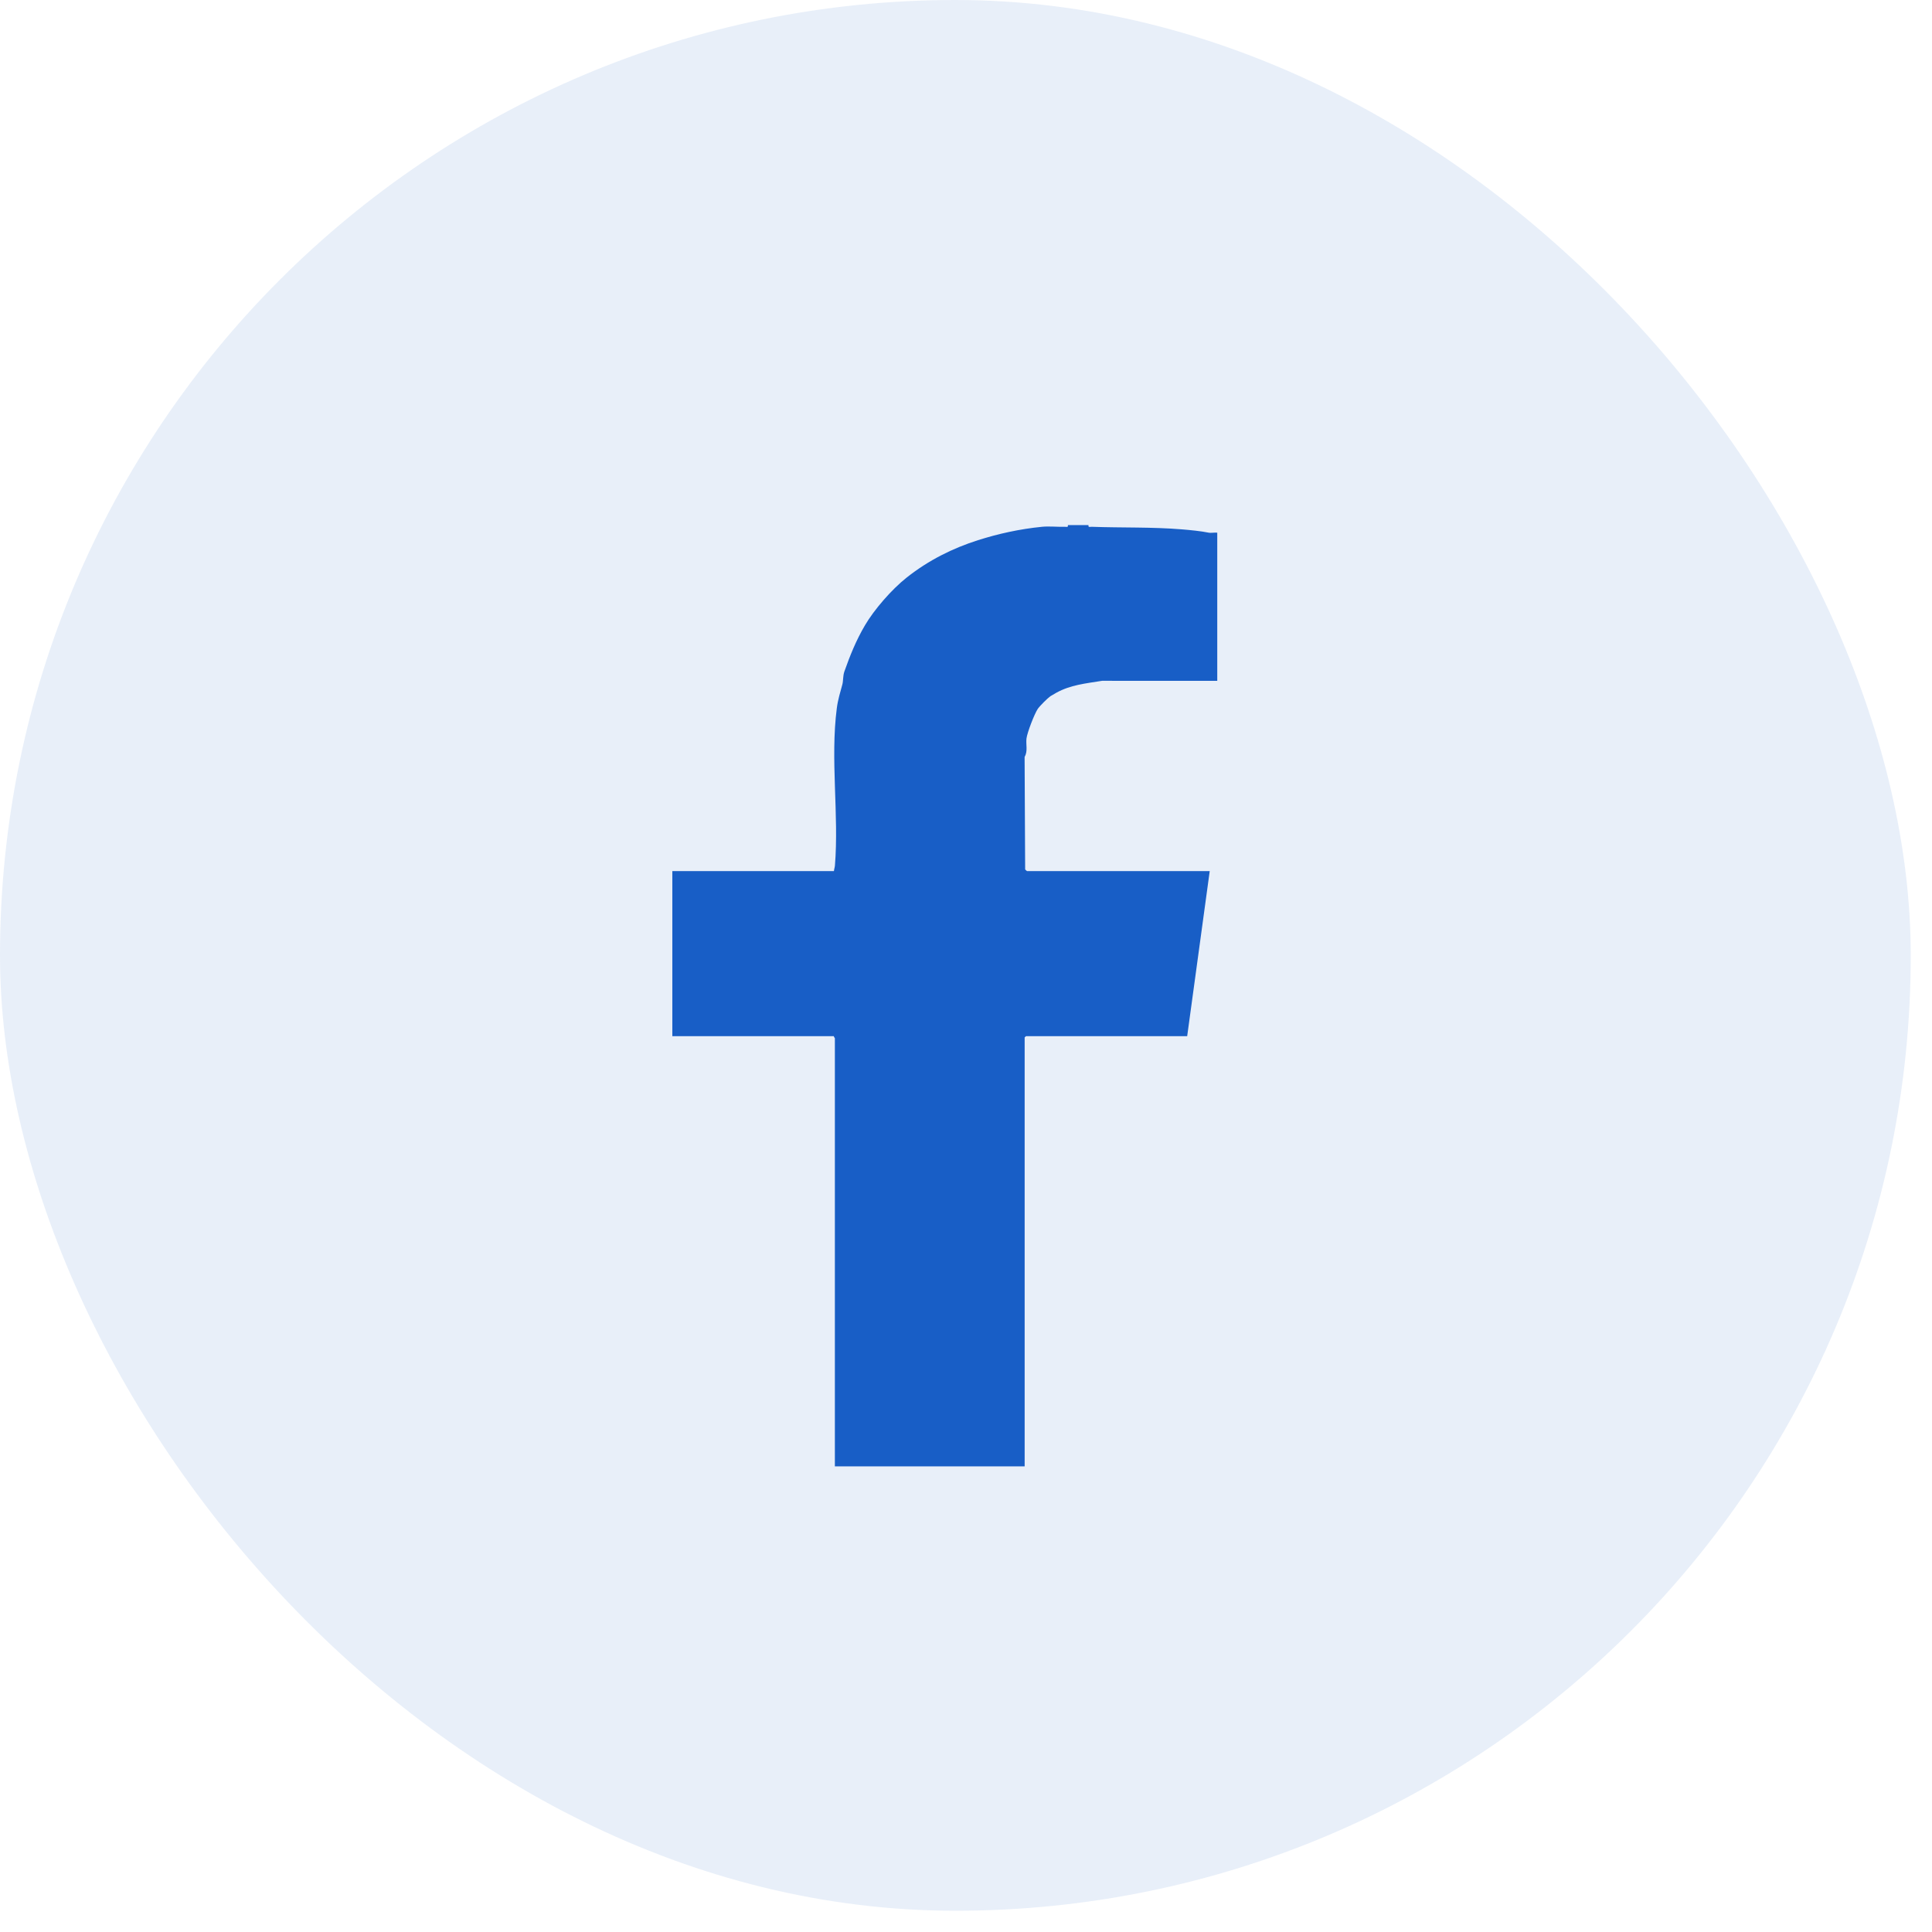
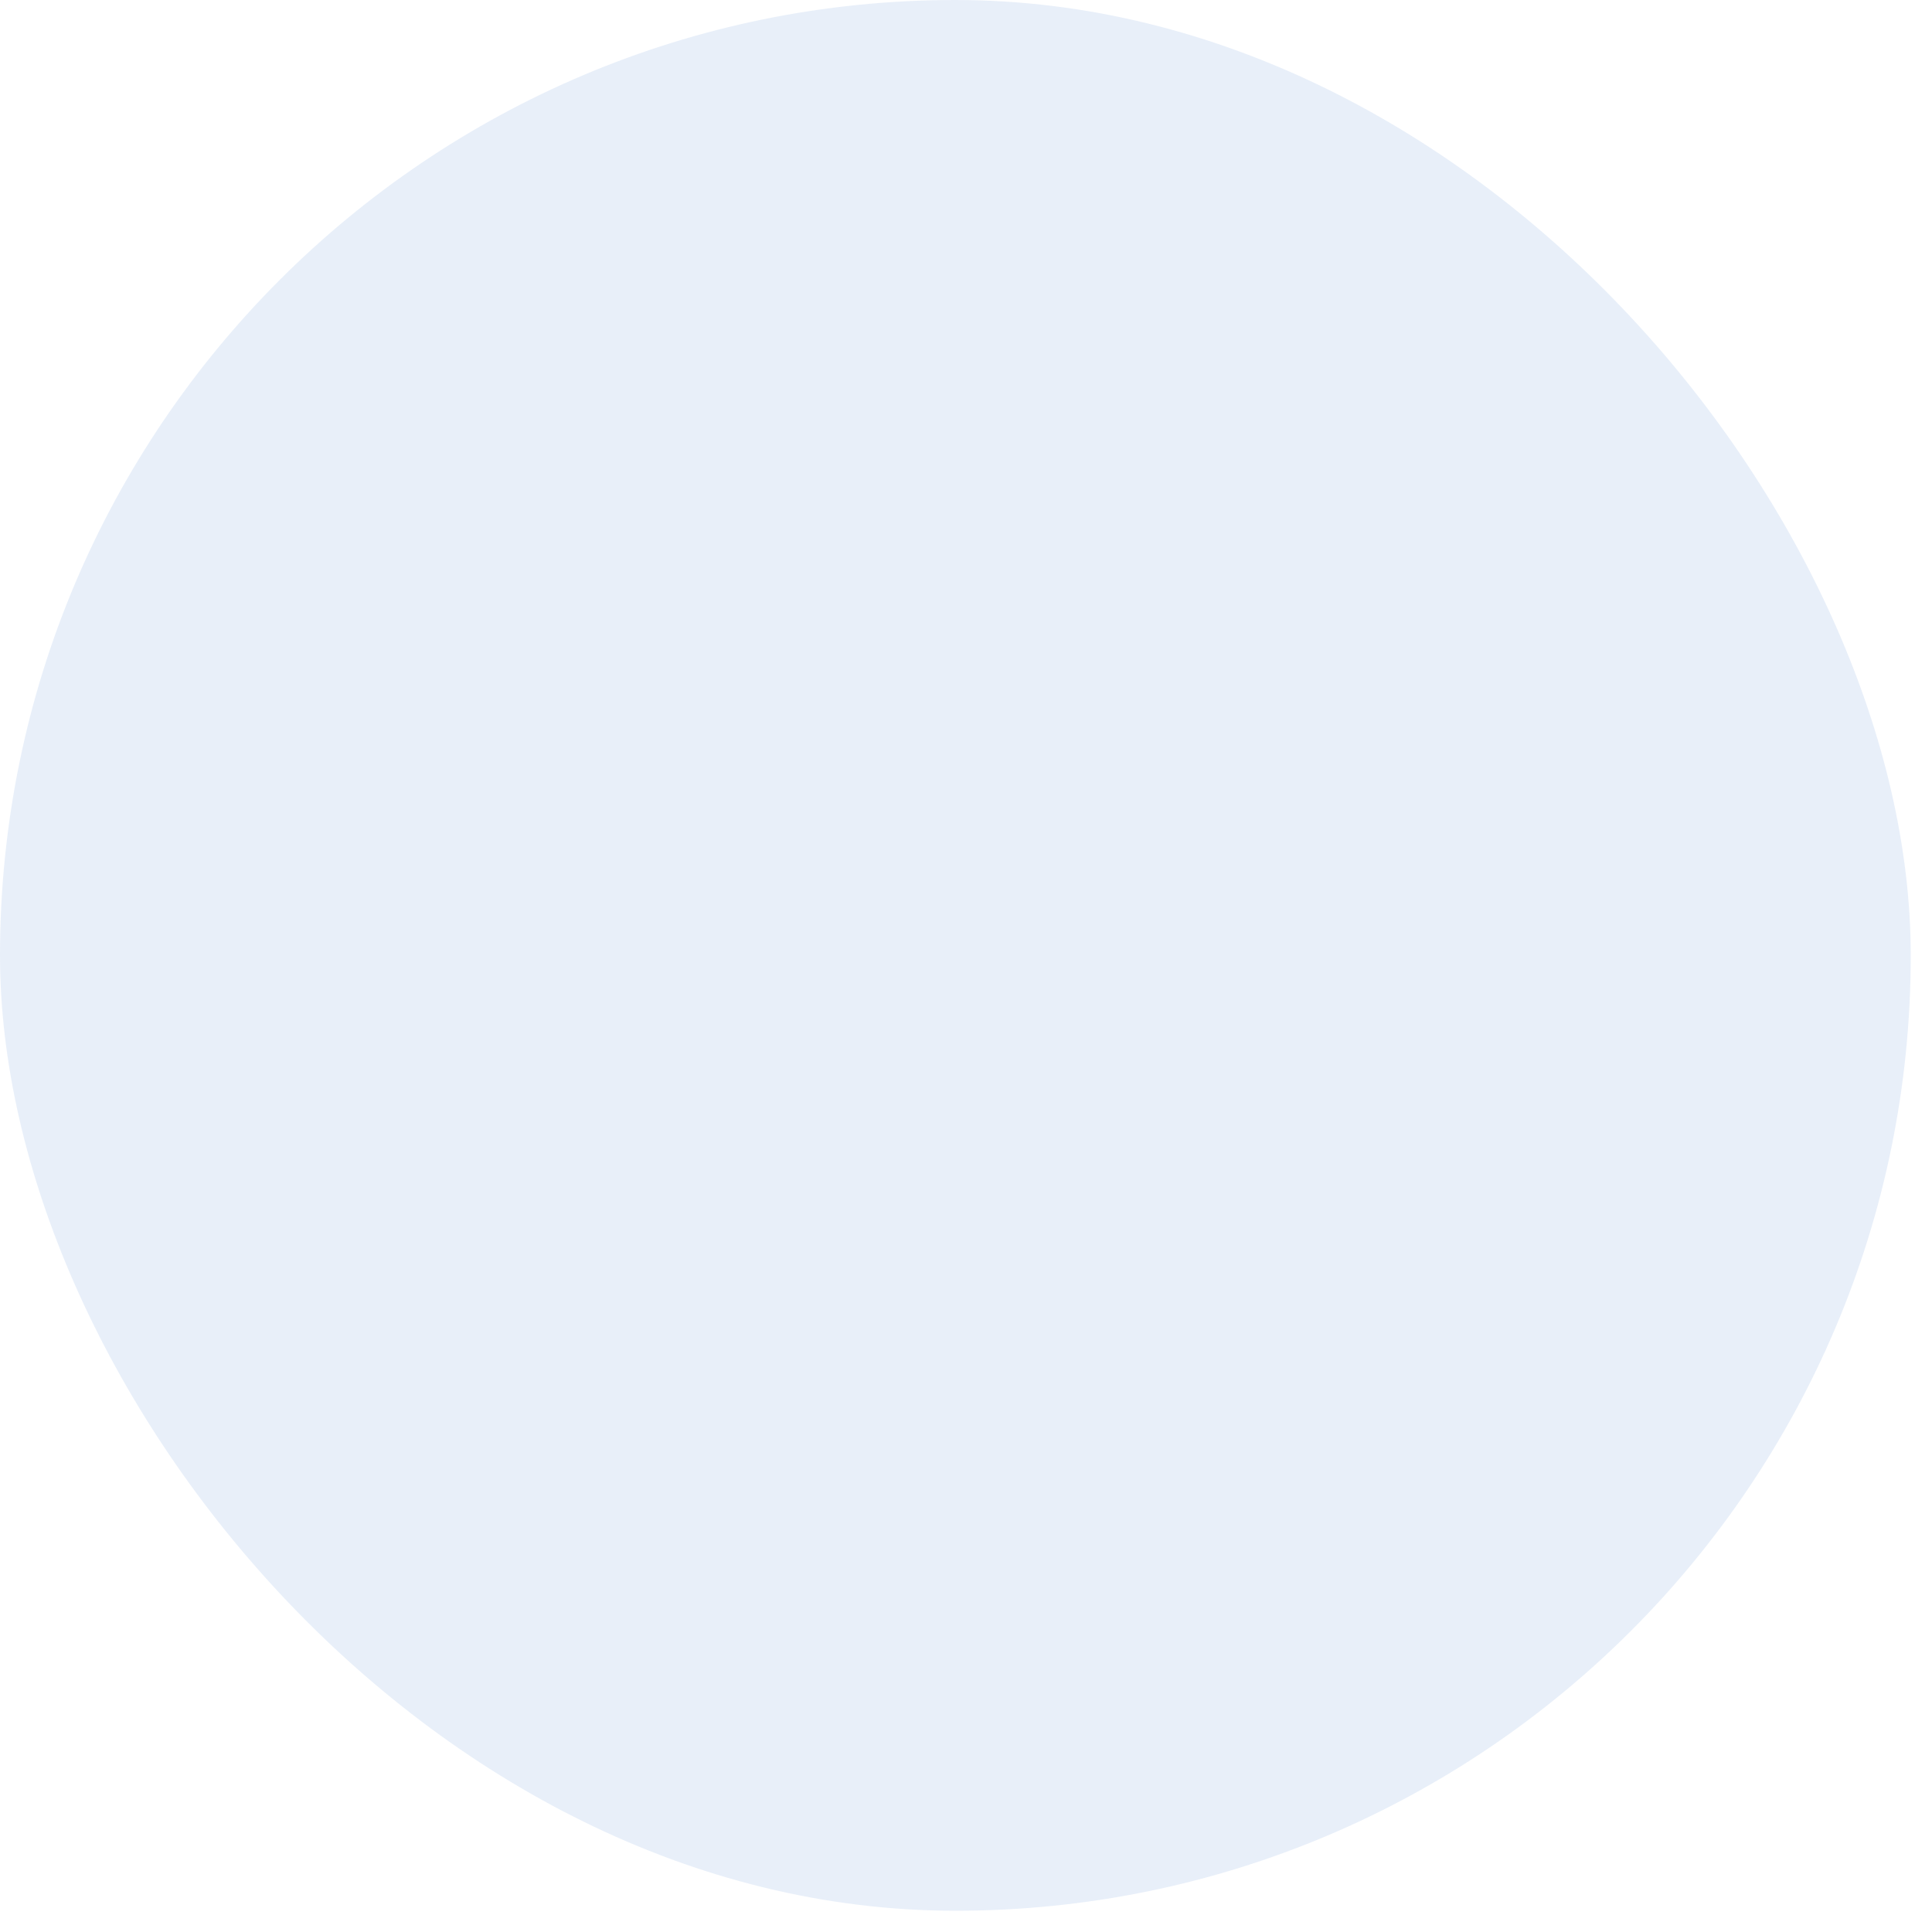
<svg xmlns="http://www.w3.org/2000/svg" width="39" height="39" viewBox="0 0 39 39" fill="none">
  <rect opacity="0.1" width="38.571" height="38.571" rx="19.286" fill="#185EC6" />
-   <path d="M21.973 10.6C21.963 10.652 22.003 10.633 22.039 10.634C22.648 10.656 23.252 10.636 23.86 10.686C24.029 10.7 24.245 10.721 24.395 10.752C24.445 10.763 24.518 10.746 24.572 10.753V13.744L22.248 13.743C21.905 13.798 21.612 13.826 21.325 13.983C21.307 13.992 21.208 14.05 21.202 14.055C21.143 14.097 20.988 14.252 20.948 14.311C20.88 14.414 20.737 14.783 20.721 14.907C20.706 15.032 20.752 15.16 20.683 15.281L20.694 17.55C20.698 17.558 20.728 17.584 20.732 17.584H24.42L23.965 20.916H20.712L20.684 20.941V29.6H16.853V20.958C16.853 20.952 16.828 20.932 16.834 20.916H13.572V17.584H16.834C16.837 17.547 16.85 17.513 16.854 17.475C16.938 16.443 16.758 15.331 16.892 14.297C16.914 14.123 16.965 13.962 17.004 13.817C17.025 13.738 17.013 13.644 17.046 13.552C17.156 13.241 17.28 12.928 17.462 12.62C17.643 12.311 17.997 11.9 18.301 11.66C18.747 11.307 19.232 11.067 19.743 10.904C20.142 10.777 20.584 10.678 21.034 10.634C21.174 10.62 21.345 10.638 21.491 10.634C21.527 10.633 21.567 10.651 21.556 10.6H21.973L21.973 10.6Z" fill="#185EC6" />
</svg>